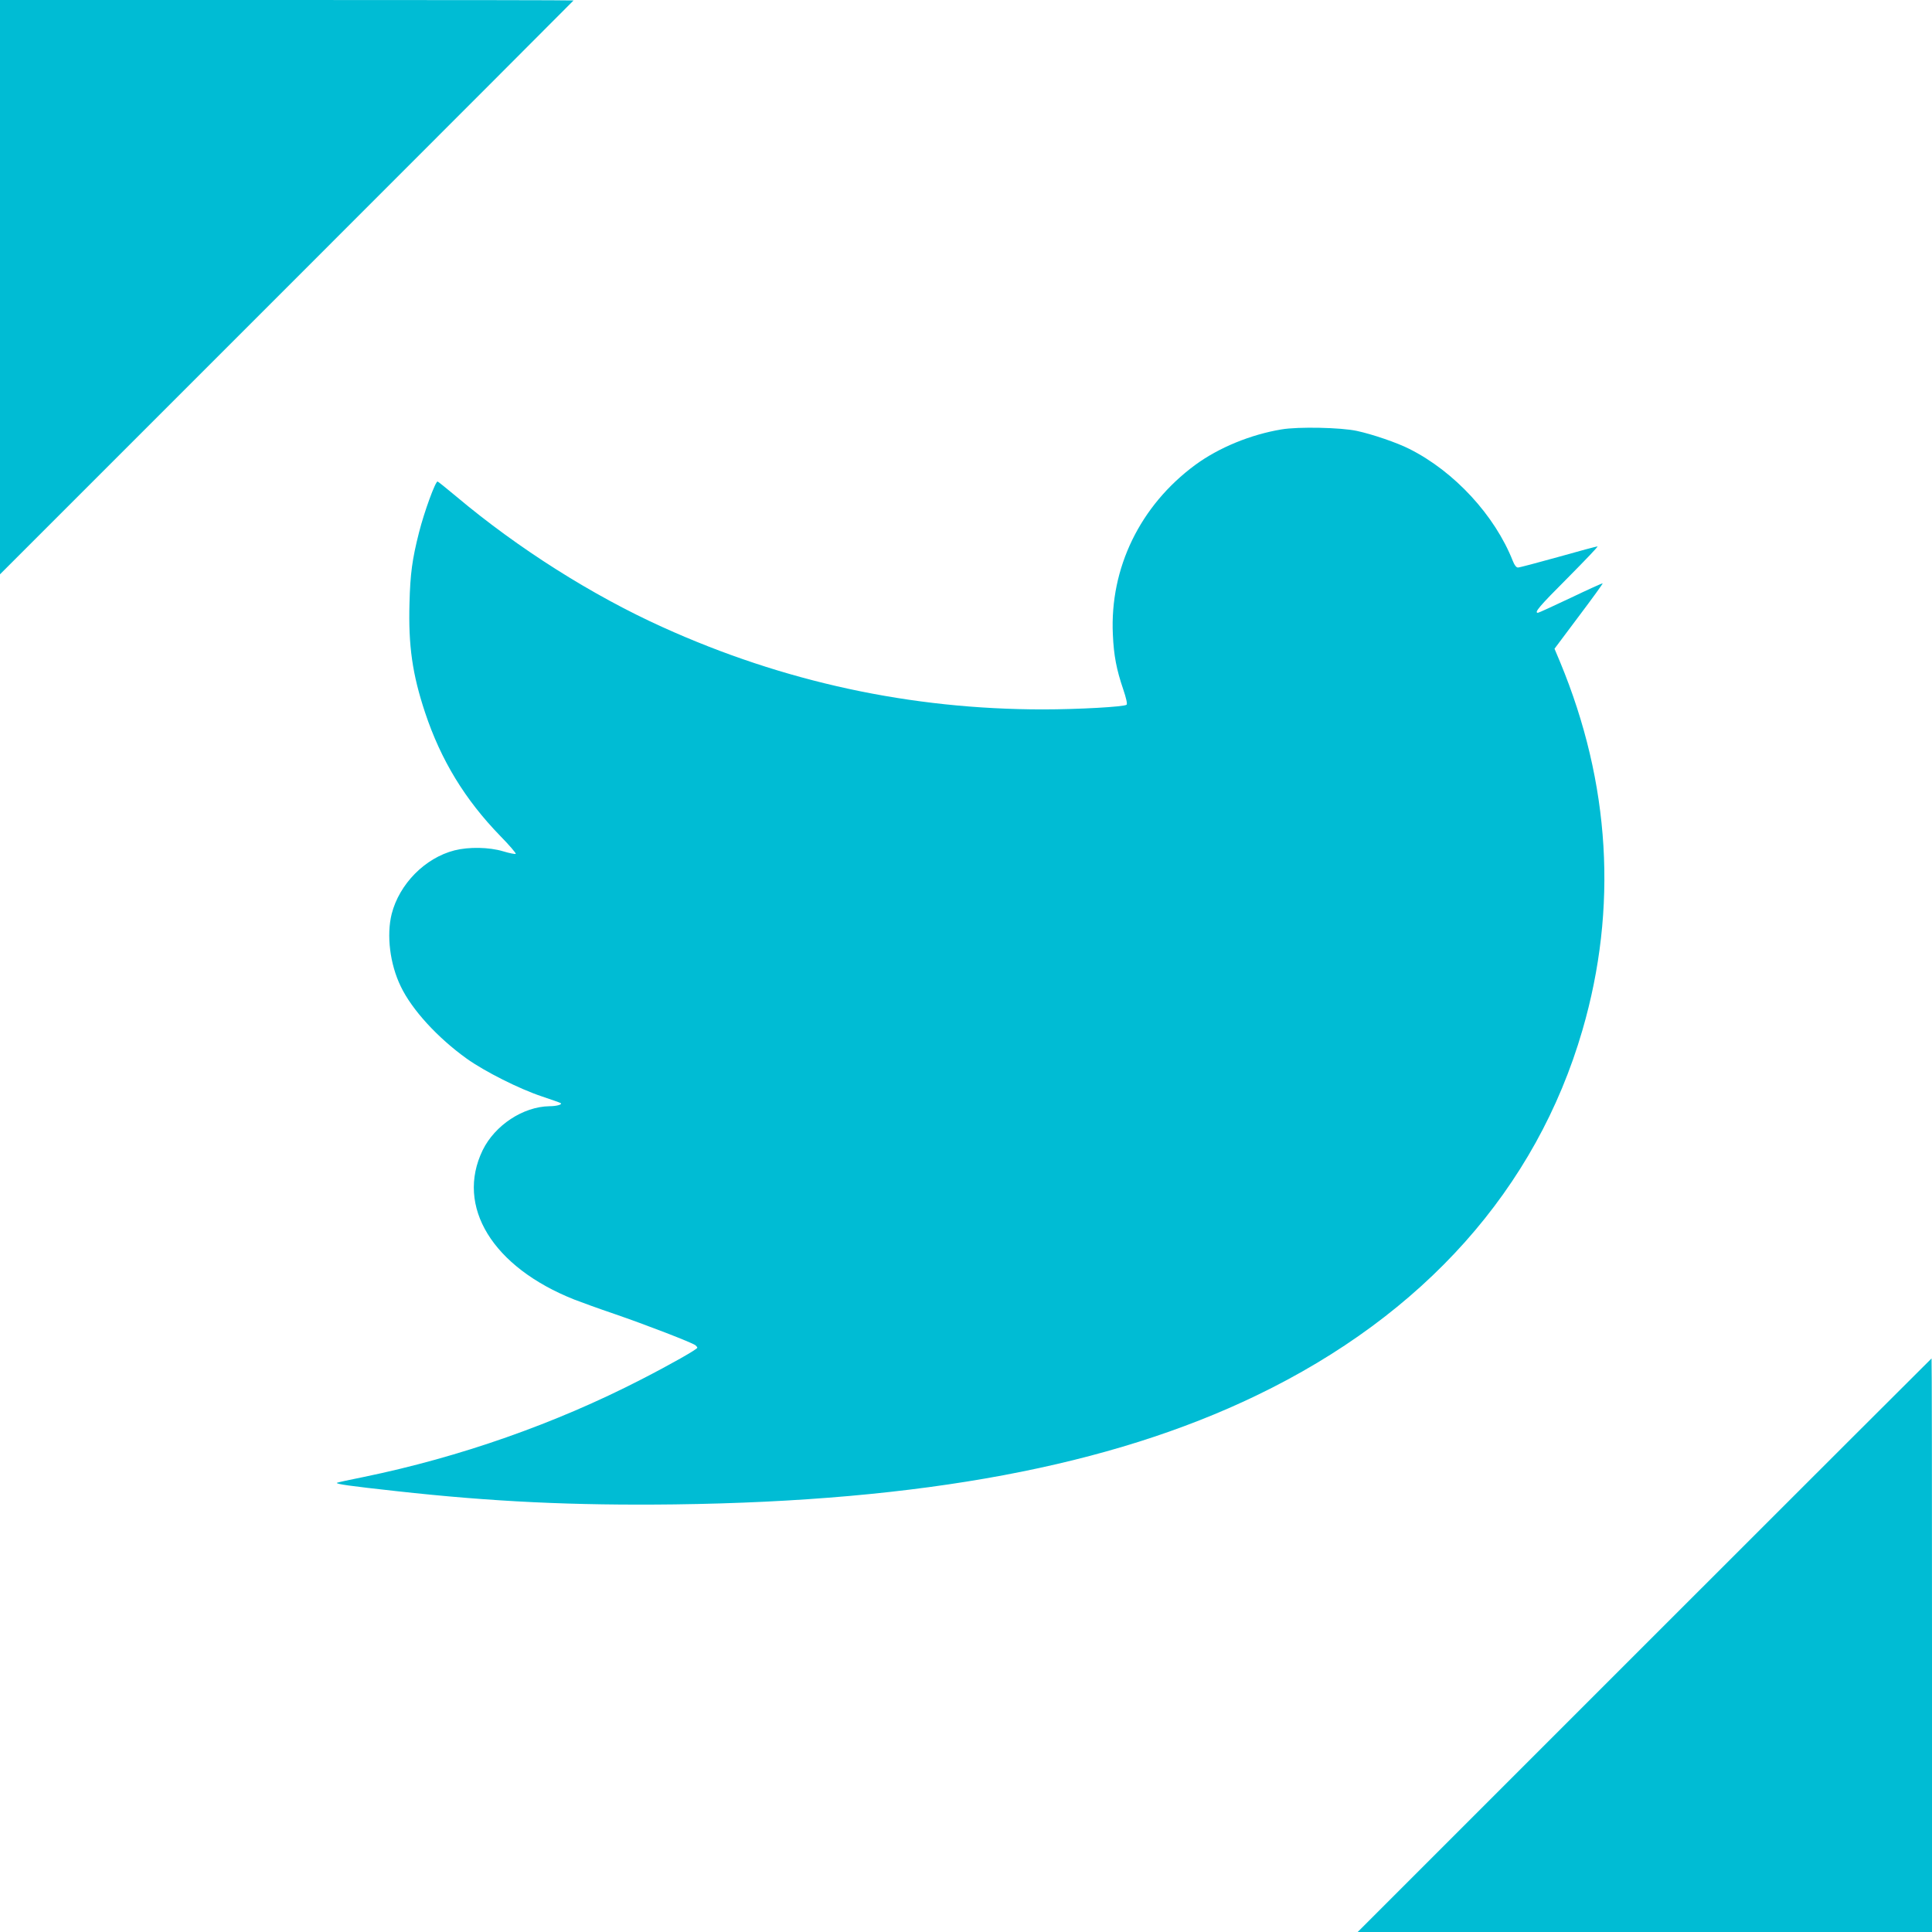
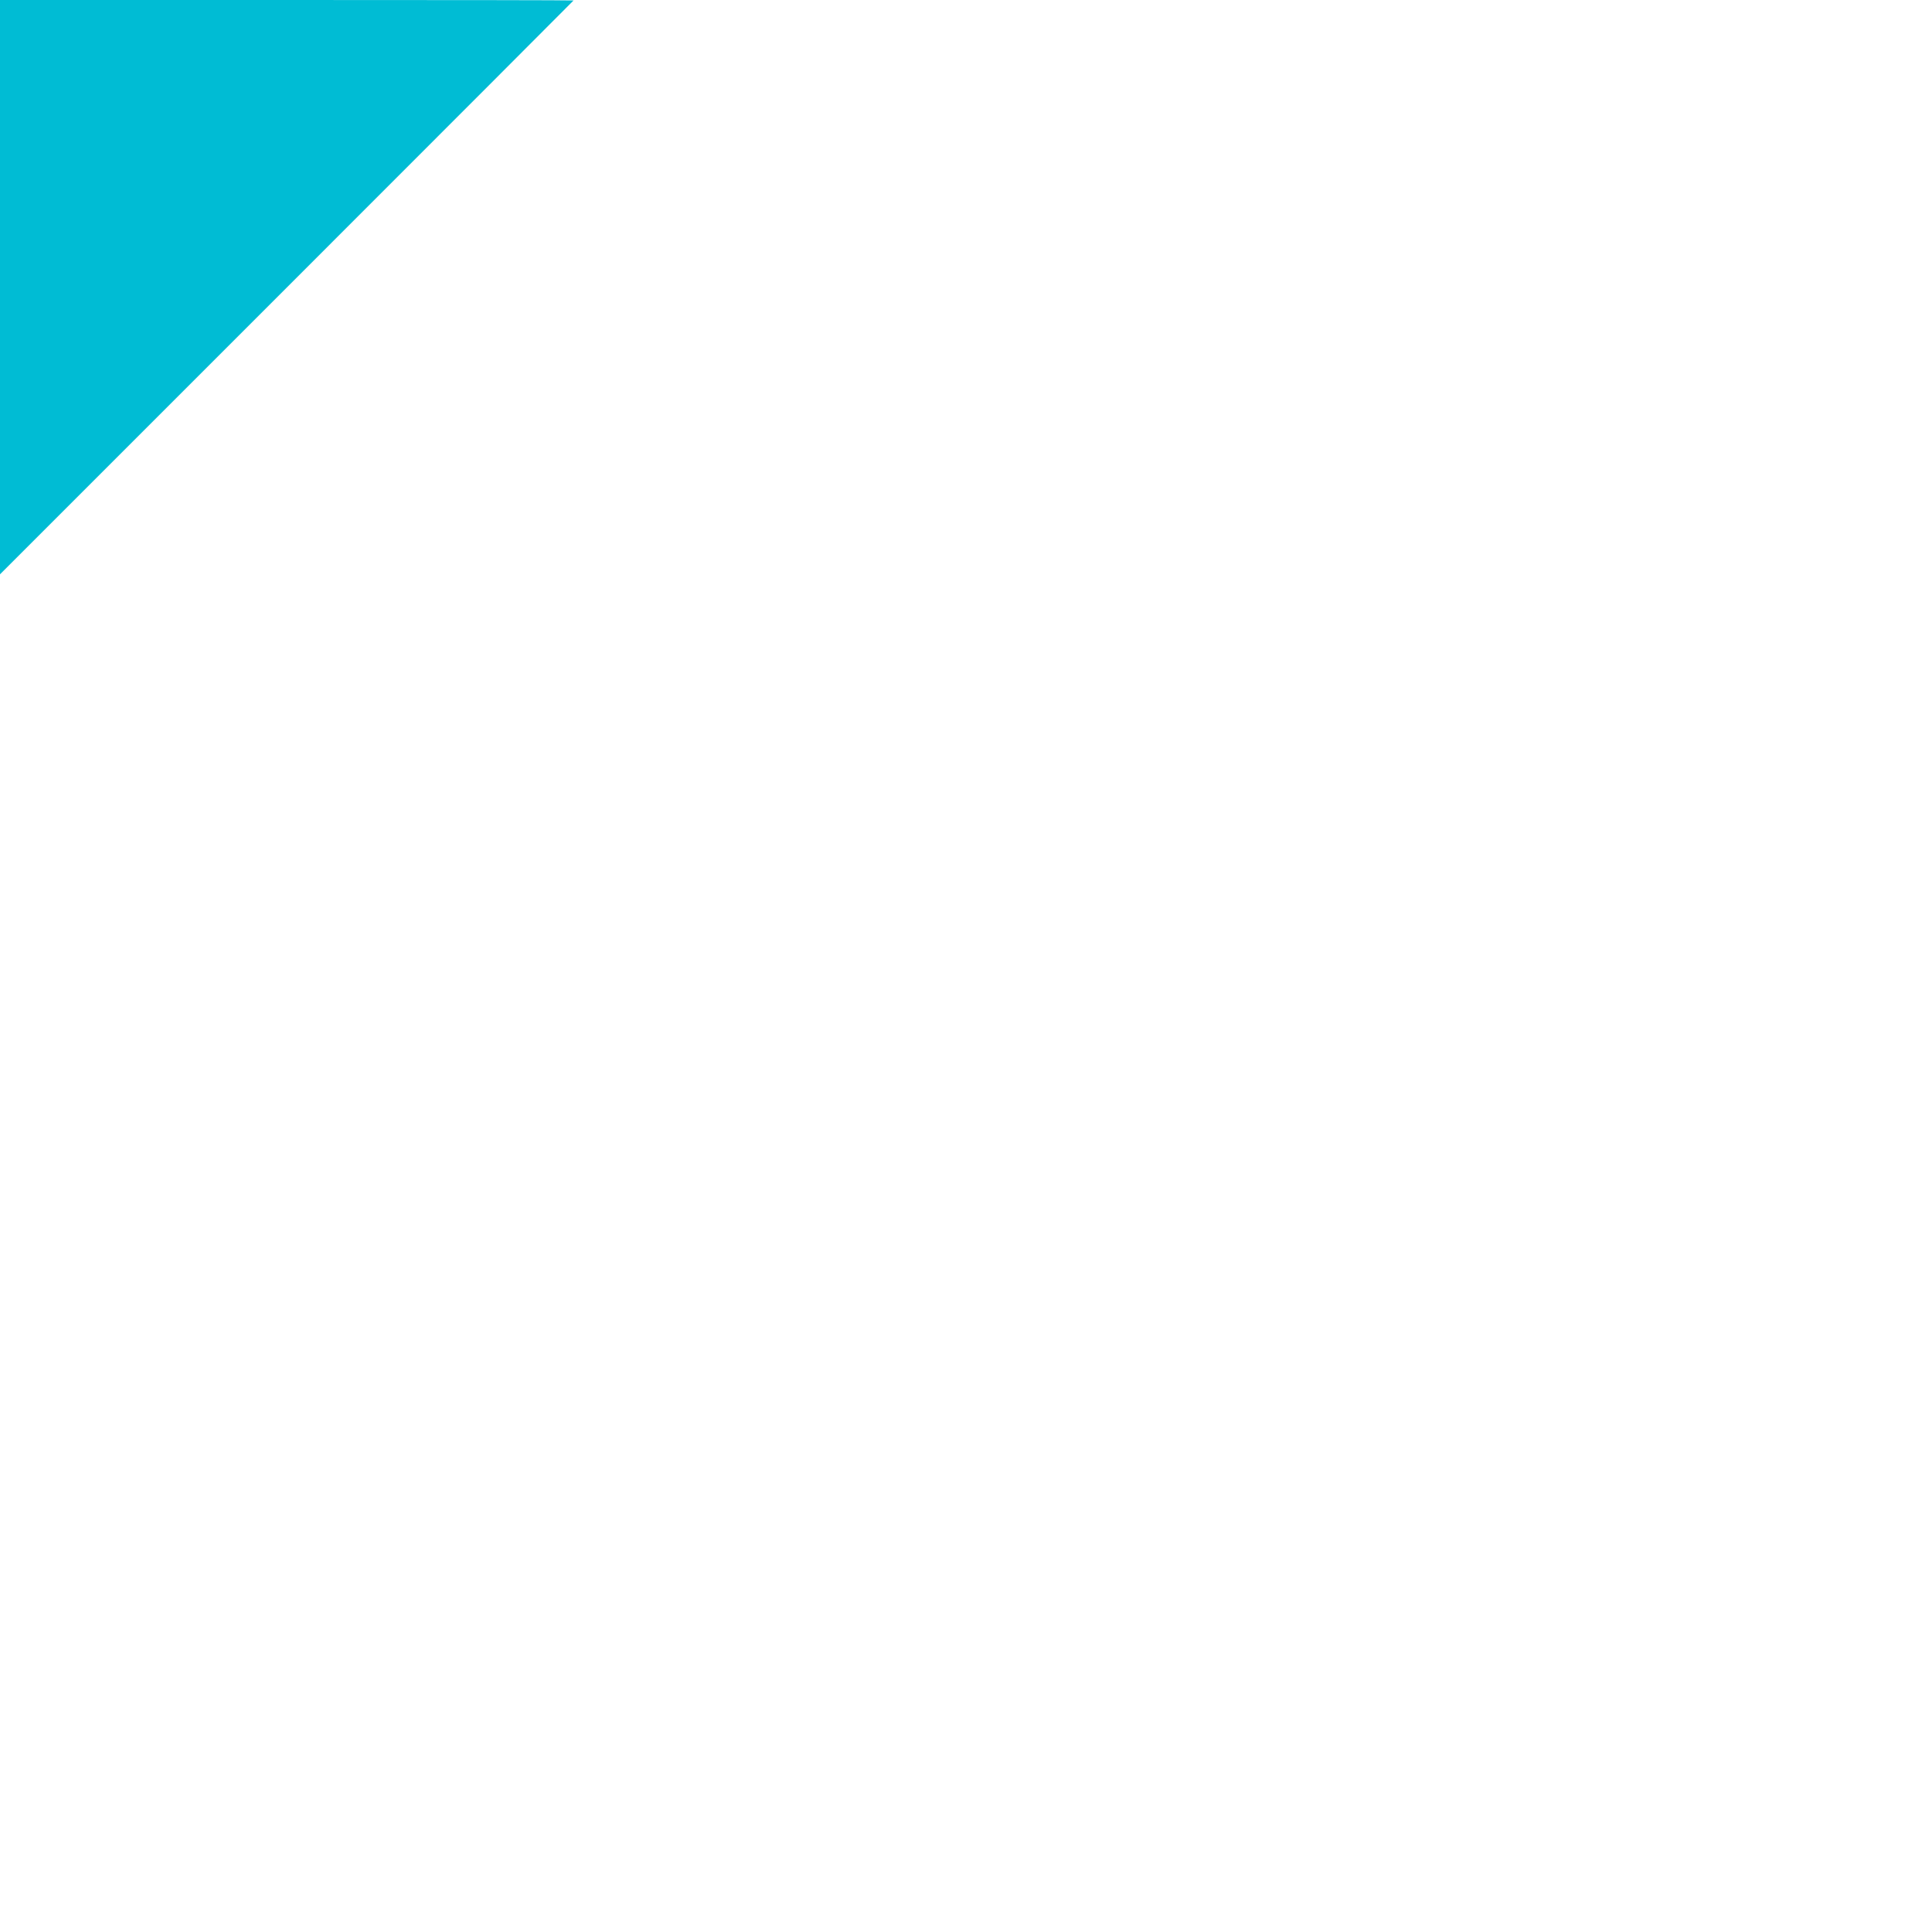
<svg xmlns="http://www.w3.org/2000/svg" version="1.0" width="1280pt" height="1280pt" viewBox="0 0 1280 1280" preserveAspectRatio="xMidYMid meet">
  <g transform="translate(0,1280) scale(0.1,-0.1)" fill="#00bcd4" stroke="none">
    <path d="M0 10898 l0 -1903 1900 1900 c1045 1045 1900 1901 1900 1902 0 2 -855 3 -1900 3 l-1900 0 0 -1902z" />
-     <path d="M8490 9955 c-204 -34 -414 -120 -571 -235 -365 -269 -567 -683 -546 -1124 6 -139 24 -232 69 -364 19 -56 28 -96 22 -101 -15 -14 -322 -31 -554 -31 -876 0 -1719 182 -2520 545 -467 211 -958 522 -1365 864 -66 55 -123 101 -126 101 -15 0 -89 -203 -123 -338 -45 -177 -58 -272 -63 -468 -8 -282 19 -471 103 -724 105 -316 264 -577 498 -818 60 -61 106 -115 103 -119 -4 -3 -41 4 -84 17 -94 28 -227 30 -322 6 -195 -50 -365 -222 -416 -421 -35 -140 -12 -332 60 -480 74 -155 244 -340 436 -478 120 -86 351 -202 499 -251 63 -21 119 -41 124 -44 15 -9 -25 -21 -74 -21 -175 -3 -361 -126 -442 -291 -181 -373 65 -775 607 -990 41 -16 162 -60 268 -96 201 -69 513 -189 535 -207 6 -5 12 -13 12 -16 0 -10 -176 -110 -375 -212 -566 -291 -1198 -513 -1834 -644 -96 -19 -177 -37 -179 -39 -8 -8 83 -21 393 -55 641 -71 1175 -96 1845 -88 1640 21 2885 254 3855 722 1109 534 1854 1370 2159 2420 235 808 185 1636 -148 2439 l-37 88 161 215 c89 118 160 216 158 218 -2 2 -97 -41 -212 -96 -114 -54 -212 -99 -217 -99 -27 0 10 44 198 232 114 115 203 208 197 208 -6 0 -123 -31 -260 -70 -137 -38 -257 -70 -267 -70 -11 0 -23 15 -34 43 -119 302 -387 593 -686 743 -81 41 -241 96 -347 119 -105 23 -389 29 -500 10z" />
-     <path d="M10895 1900 l-1900 -1900 1903 0 1902 0 0 1900 c0 1045 -1 1900 -3 1900 -1 0 -857 -855 -1902 -1900z" />
  </g>
</svg>